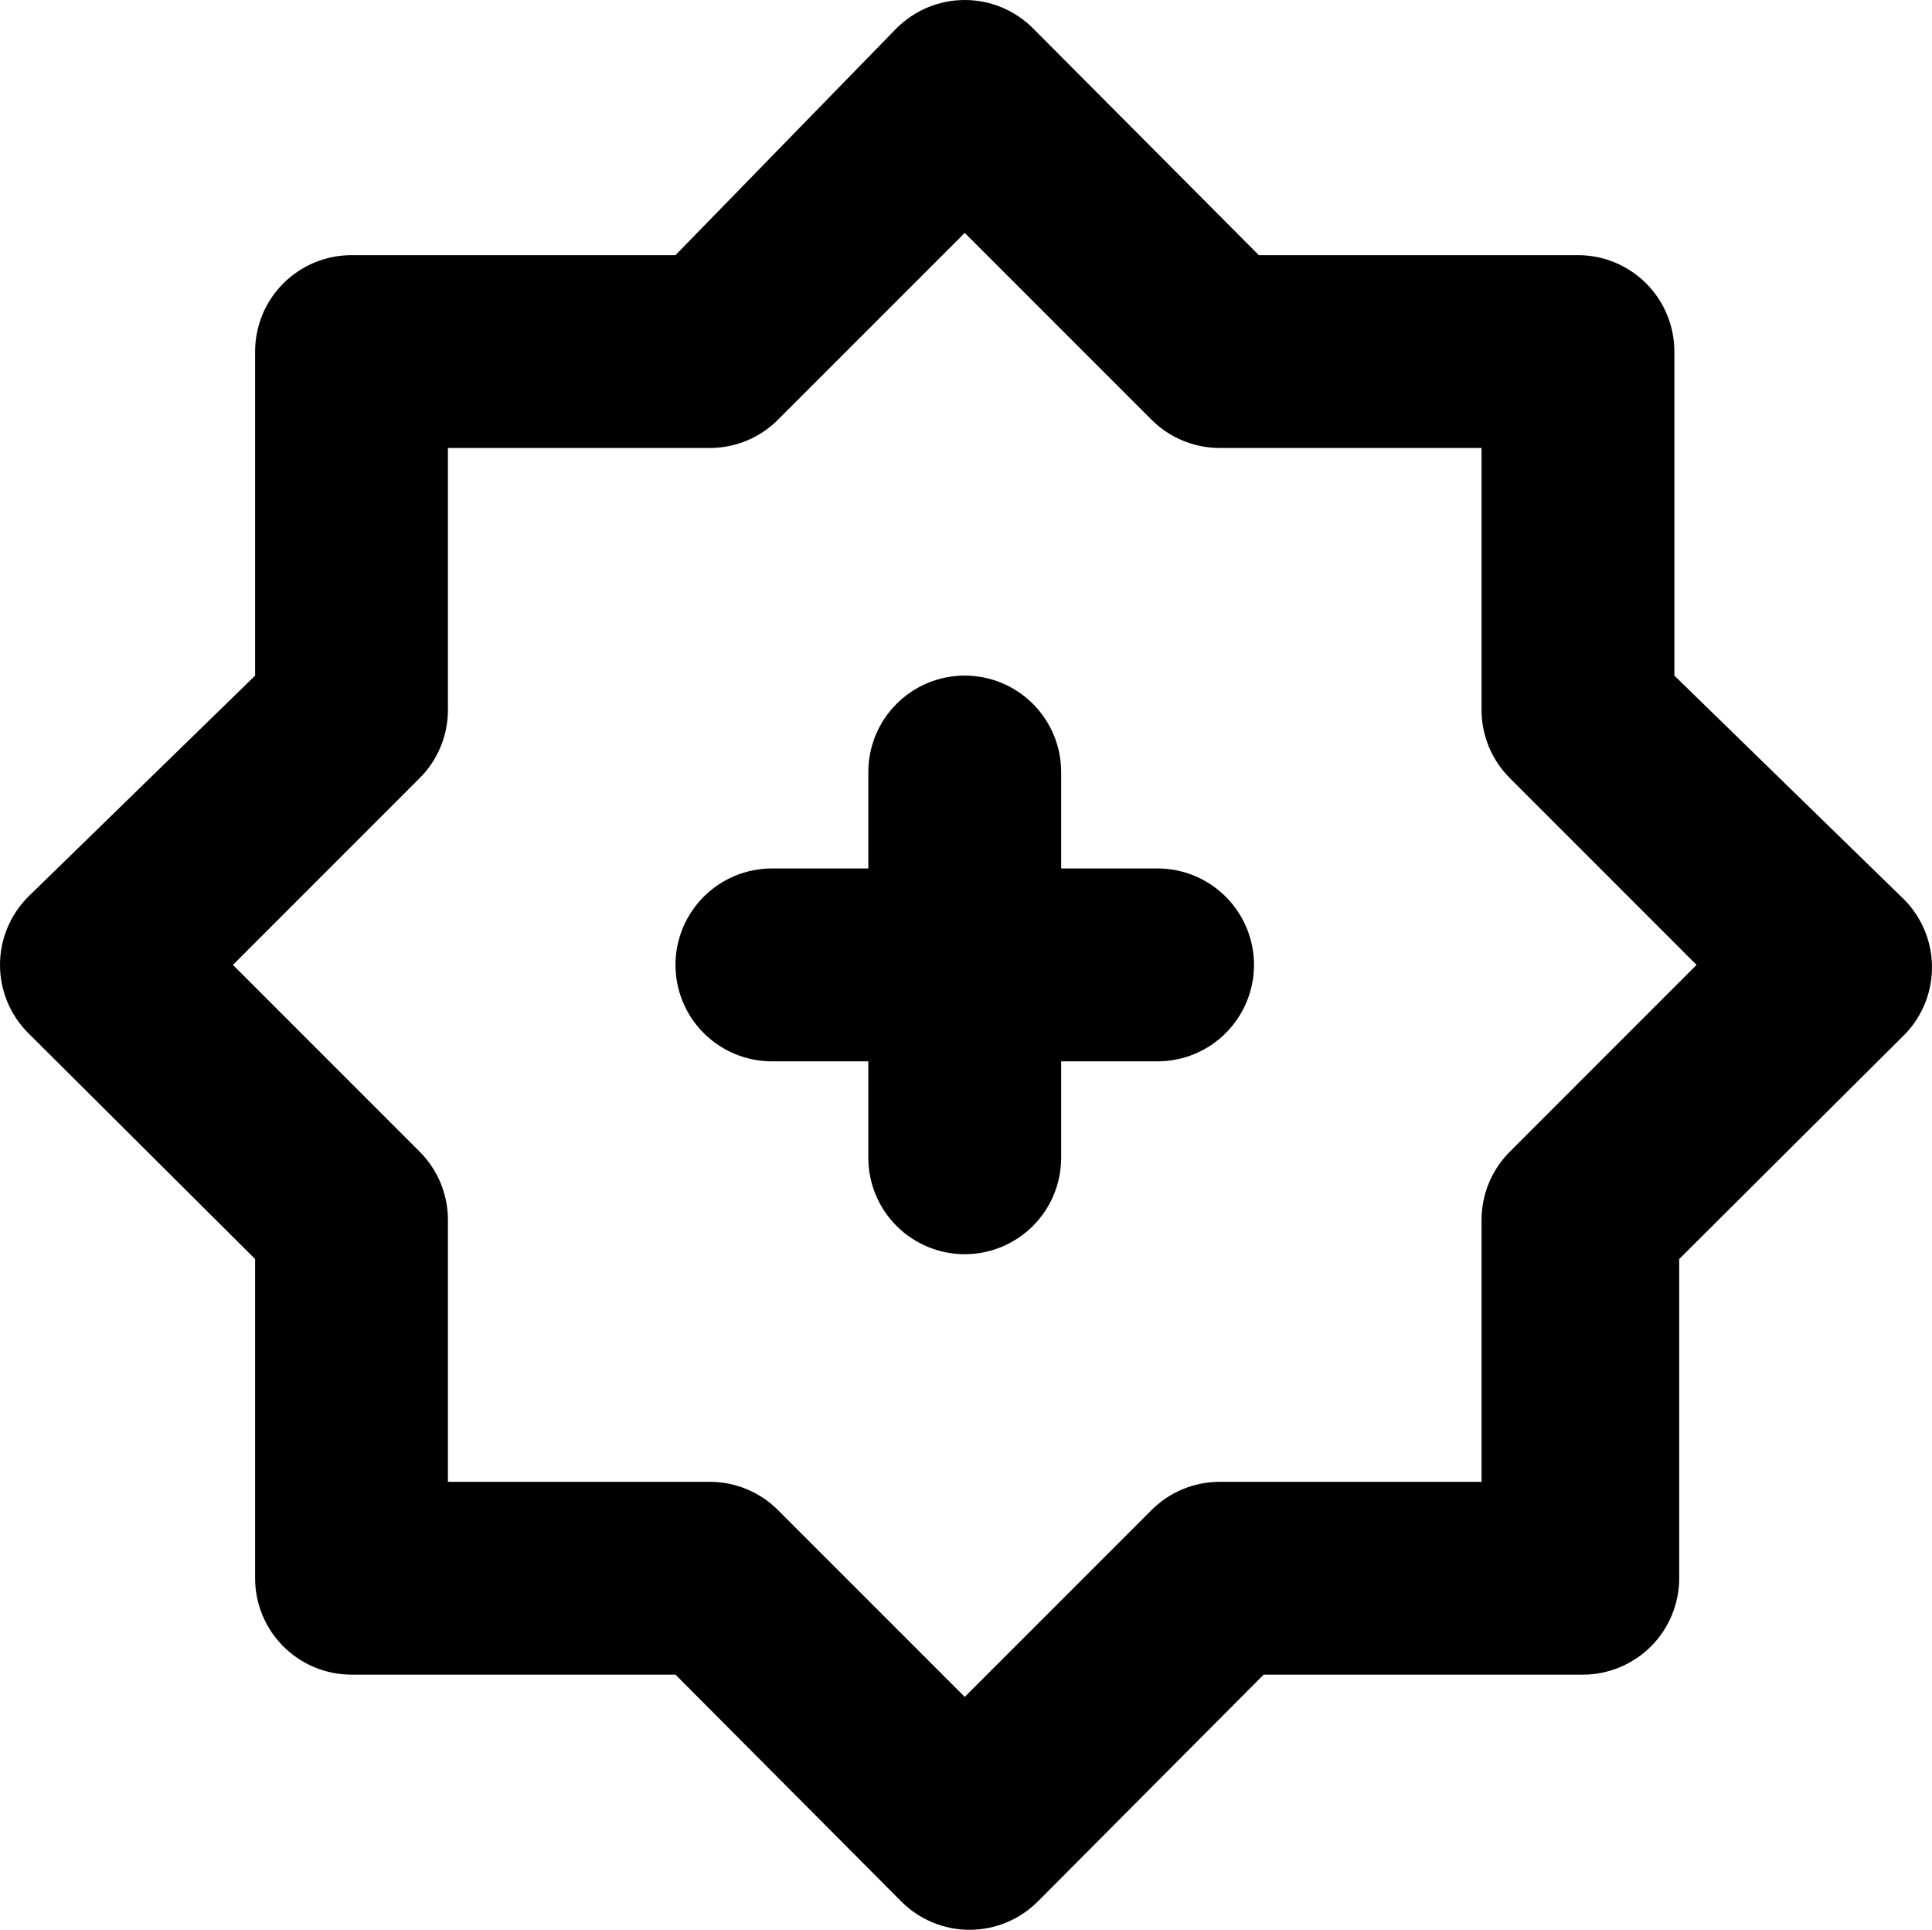
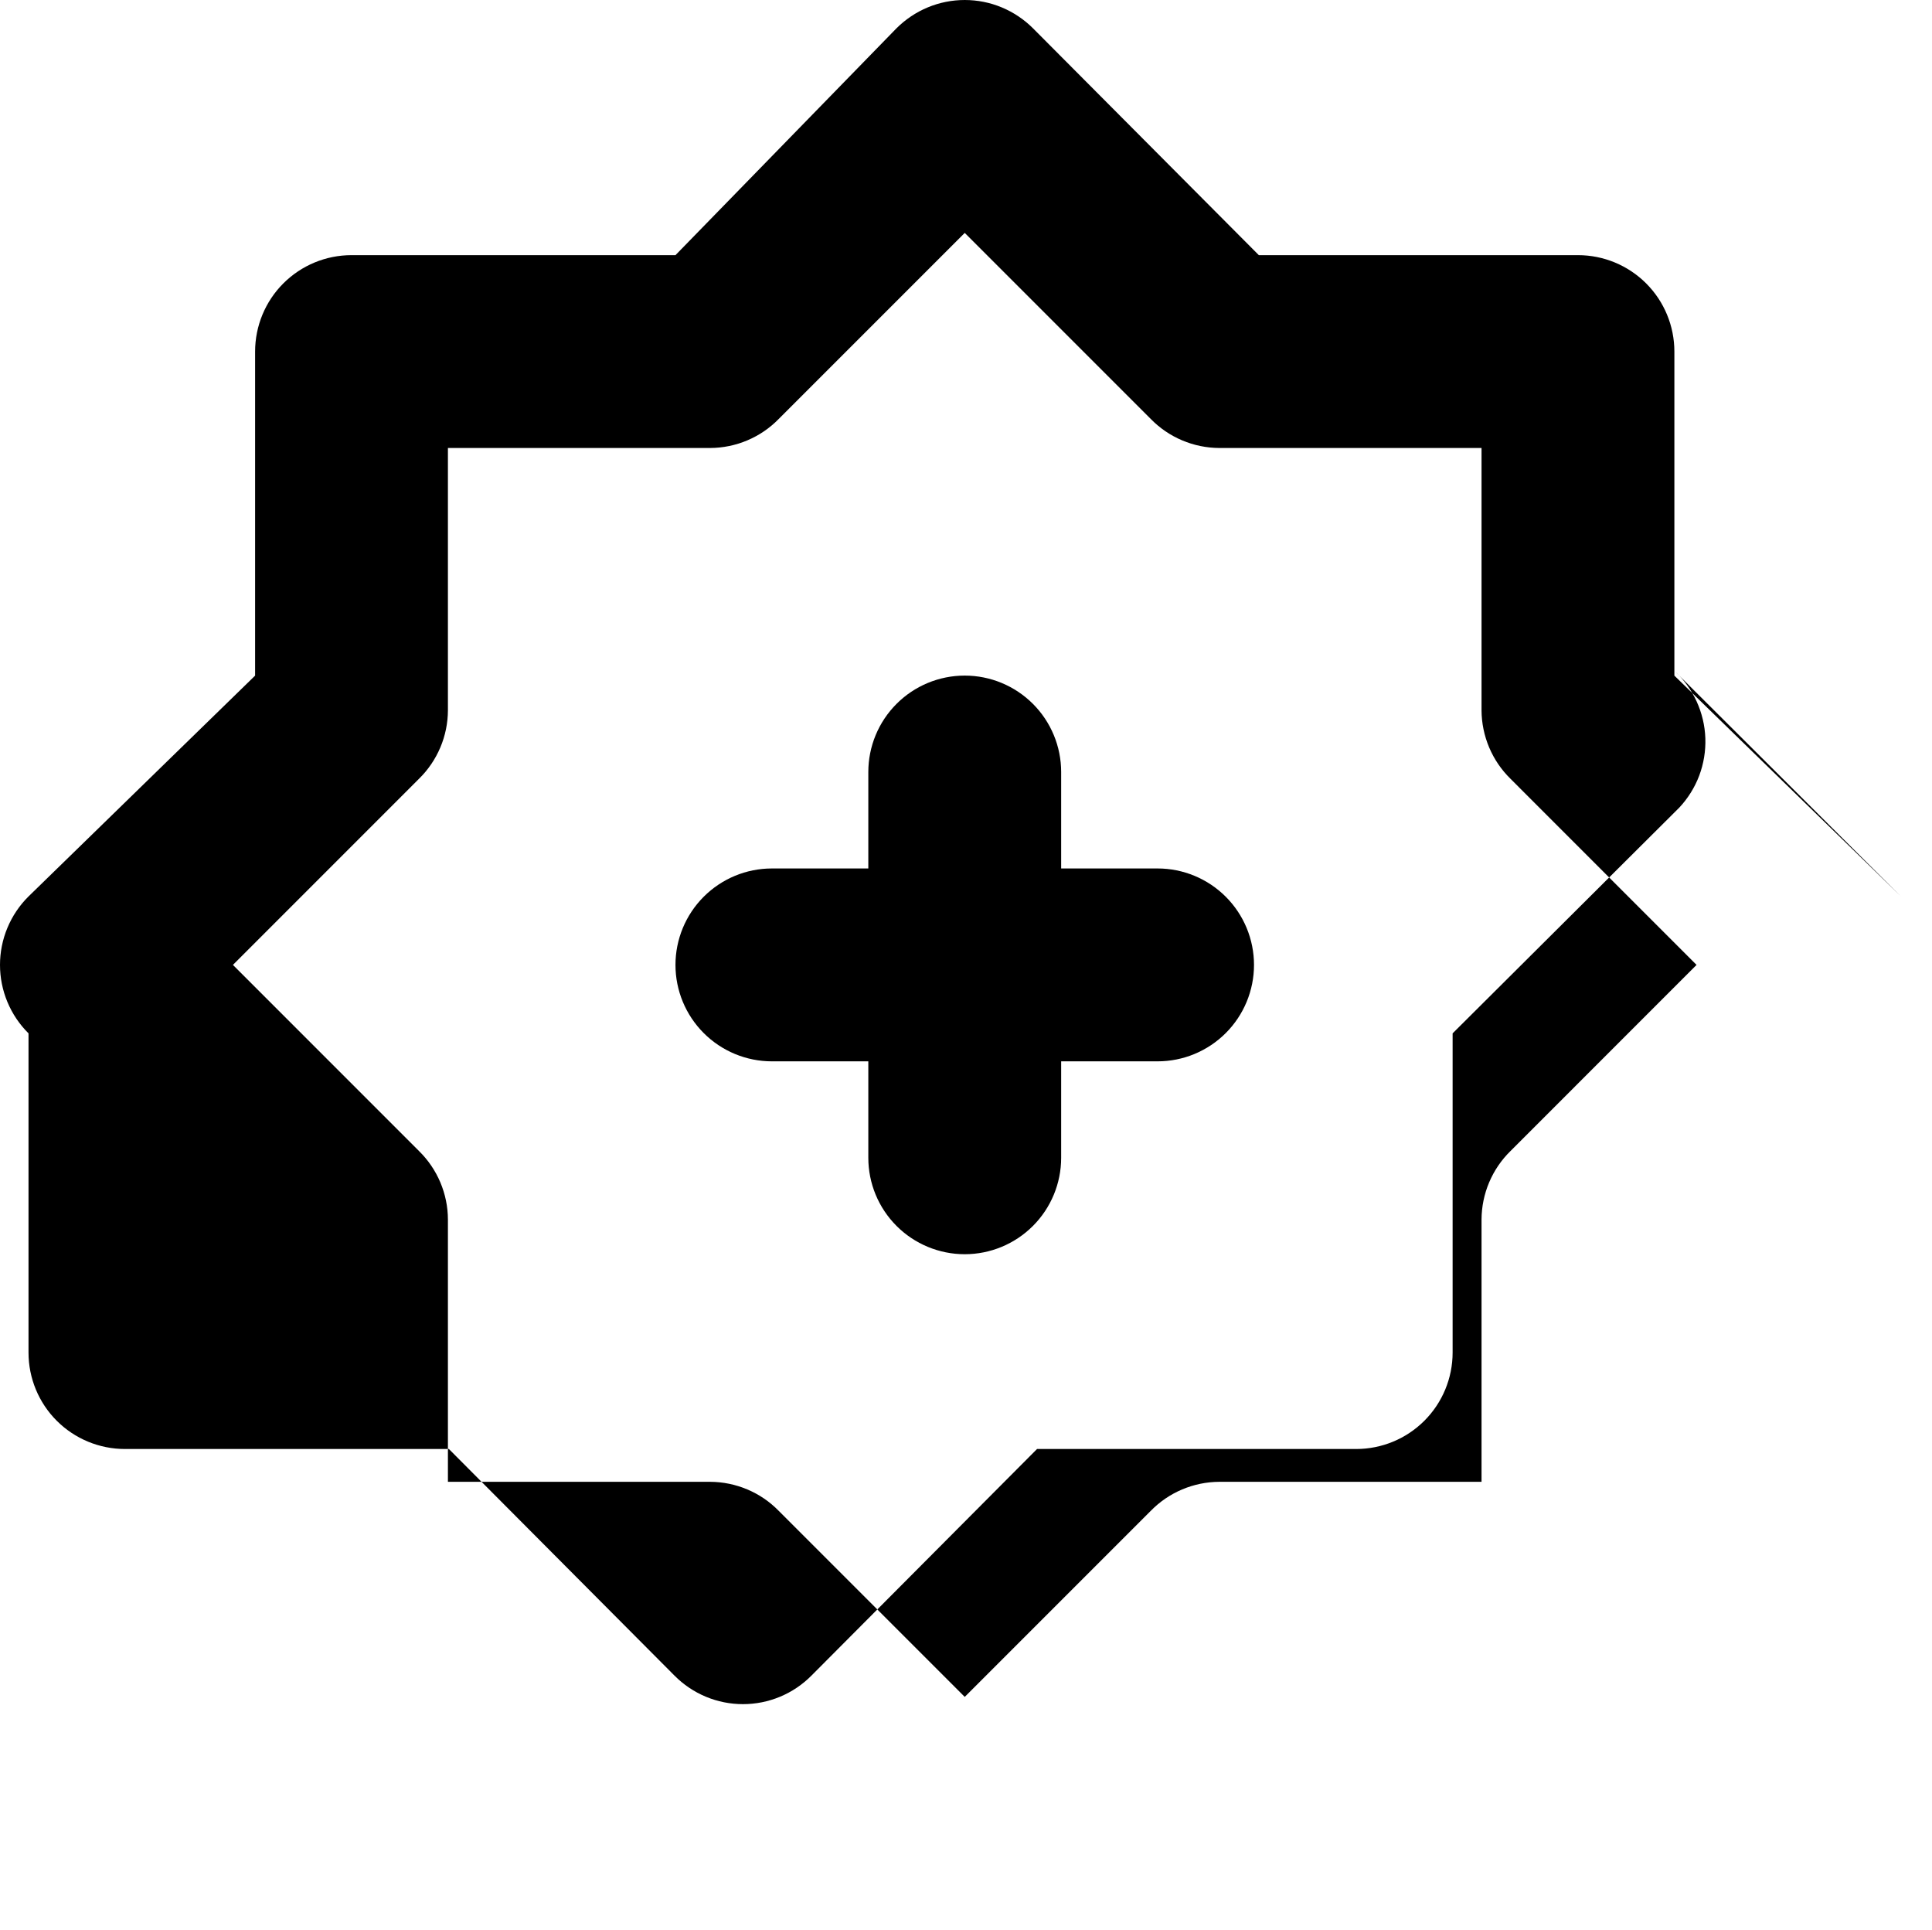
<svg xmlns="http://www.w3.org/2000/svg" width="57.587" height="57.513" viewBox="0 0 57.587 57.513" fill="none" version="1.1" id="svg3">
  <defs id="defs3" />
-   <path d="m 34.504,25.882 h -2.874 v -2.874 c 0,-0.762 -0.303,-1.493 -0.842,-2.032 -0.539,-0.539 -1.27,-0.842 -2.032,-0.842 -0.762,0 -1.493,0.303 -2.032,0.842 -0.539,0.539 -0.842,1.27 -0.842,2.032 v 2.874 h -2.874 c -0.762,0 -1.493,0.303 -2.032,0.842 -0.539,0.539 -0.842,1.27 -0.842,2.032 0,0.762 0.303,1.493 0.842,2.032 0.539,0.539 1.27,0.842 2.032,0.842 h 2.874 v 2.874 c 0,0.762 0.303,1.493 0.842,2.032 0.539,0.539 1.27,0.842 2.032,0.842 0.762,0 1.493,-0.303 2.032,-0.842 0.539,-0.539 0.842,-1.27 0.842,-2.032 v -2.874 h 2.874 c 0.762,0 1.493,-0.303 2.032,-0.842 0.539,-0.539 0.842,-1.27 0.842,-2.032 0,-0.762 -0.303,-1.493 -0.842,-2.032 -0.539,-0.539 -1.27,-0.842 -2.032,-0.842 z m 22.158,0.834 -6.754,-6.581 v -9.657 c 0,-0.762 -0.302,-1.493 -0.841,-2.032 -0.539,-0.539 -1.27,-0.842 -2.033,-0.842 h -9.512 l -6.725,-6.754 c -0.268,-0.269 -0.586,-0.483 -0.936,-0.629 -0.35,-0.146 -0.726,-0.221 -1.105,-0.221 -0.379,0 -0.755,0.075 -1.105,0.221 -0.35,0.146 -0.668,0.36 -0.936,0.629 l -6.581,6.754 h -9.656 c -0.763,0 -1.494,0.303 -2.033,0.842 -0.539,0.539 -0.841,1.27 -0.841,2.032 v 9.657 l -6.754,6.581 c -0.27,0.267 -0.483,0.585 -0.629,0.935 -0.146,0.35 -0.221,0.726 -0.221,1.105 0,0.379 0.075,0.755 0.221,1.105 0.146,0.35 0.359,0.668 0.629,0.935 l 6.754,6.725 v 9.513 c 0,0.762 0.302,1.493 0.841,2.032 0.539,0.539 1.27,0.842 2.033,0.842 h 9.656 l 6.725,6.754 c 0.267,0.269 0.585,0.483 0.935,0.629 0.351,0.146 0.726,0.221 1.106,0.221 0.379,0 0.755,-0.075 1.105,-0.221 0.35,-0.146 0.668,-0.36 0.935,-0.629 l 6.725,-6.754 h 9.513 c 0.762,0 1.493,-0.303 2.032,-0.842 0.539,-0.539 0.842,-1.27 0.842,-2.032 v -9.513 l 6.754,-6.725 c 0.26,-0.277 0.463,-0.602 0.597,-0.957 0.133,-0.355 0.195,-0.734 0.182,-1.113 -0.013,-0.379 -0.102,-0.752 -0.26,-1.098 -0.159,-0.345 -0.384,-0.655 -0.663,-0.913 z m -11.639,7.587 c -0.272,0.266 -0.488,0.584 -0.636,0.934 -0.148,0.35 -0.225,0.726 -0.227,1.107 v 7.817 h -7.817 c -0.38,0.002 -0.756,0.079 -1.106,0.227 -0.351,0.148 -0.668,0.364 -0.934,0.636 l -5.547,5.547 -5.547,-5.547 c -0.266,-0.272 -0.583,-0.488 -0.934,-0.636 -0.35,-0.148 -0.726,-0.225 -1.106,-0.227 h -7.818 v -7.817 c -10e-4,-0.38 -0.078,-0.756 -0.226,-1.107 -0.148,-0.35 -0.364,-0.668 -0.636,-0.934 l -5.546,-5.547 5.546,-5.547 c 0.272,-0.266 0.488,-0.584 0.636,-0.934 0.148,-0.35 0.225,-0.727 0.226,-1.107 v -7.817 h 7.818 c 0.38,-0.002 0.756,-0.079 1.106,-0.227 0.351,-0.148 0.668,-0.364 0.934,-0.636 l 5.547,-5.547 5.547,5.547 c 0.266,0.272 0.583,0.488 0.934,0.636 0.35,0.148 0.726,0.225 1.106,0.227 h 7.817 v 7.817 c 0.002,0.38 0.079,0.756 0.227,1.107 0.148,0.35 0.364,0.668 0.636,0.934 l 5.546,5.547 z" fill="#000000" id="path1" />
+   <path d="m 34.504,25.882 h -2.874 v -2.874 c 0,-0.762 -0.303,-1.493 -0.842,-2.032 -0.539,-0.539 -1.27,-0.842 -2.032,-0.842 -0.762,0 -1.493,0.303 -2.032,0.842 -0.539,0.539 -0.842,1.27 -0.842,2.032 v 2.874 h -2.874 c -0.762,0 -1.493,0.303 -2.032,0.842 -0.539,0.539 -0.842,1.27 -0.842,2.032 0,0.762 0.303,1.493 0.842,2.032 0.539,0.539 1.27,0.842 2.032,0.842 h 2.874 v 2.874 c 0,0.762 0.303,1.493 0.842,2.032 0.539,0.539 1.27,0.842 2.032,0.842 0.762,0 1.493,-0.303 2.032,-0.842 0.539,-0.539 0.842,-1.27 0.842,-2.032 v -2.874 h 2.874 c 0.762,0 1.493,-0.303 2.032,-0.842 0.539,-0.539 0.842,-1.27 0.842,-2.032 0,-0.762 -0.303,-1.493 -0.842,-2.032 -0.539,-0.539 -1.27,-0.842 -2.032,-0.842 z m 22.158,0.834 -6.754,-6.581 v -9.657 c 0,-0.762 -0.302,-1.493 -0.841,-2.032 -0.539,-0.539 -1.27,-0.842 -2.033,-0.842 h -9.512 l -6.725,-6.754 c -0.268,-0.269 -0.586,-0.483 -0.936,-0.629 -0.35,-0.146 -0.726,-0.221 -1.105,-0.221 -0.379,0 -0.755,0.075 -1.105,0.221 -0.35,0.146 -0.668,0.36 -0.936,0.629 l -6.581,6.754 h -9.656 c -0.763,0 -1.494,0.303 -2.033,0.842 -0.539,0.539 -0.841,1.27 -0.841,2.032 v 9.657 l -6.754,6.581 c -0.27,0.267 -0.483,0.585 -0.629,0.935 -0.146,0.35 -0.221,0.726 -0.221,1.105 0,0.379 0.075,0.755 0.221,1.105 0.146,0.35 0.359,0.668 0.629,0.935 v 9.513 c 0,0.762 0.302,1.493 0.841,2.032 0.539,0.539 1.27,0.842 2.033,0.842 h 9.656 l 6.725,6.754 c 0.267,0.269 0.585,0.483 0.935,0.629 0.351,0.146 0.726,0.221 1.106,0.221 0.379,0 0.755,-0.075 1.105,-0.221 0.35,-0.146 0.668,-0.36 0.935,-0.629 l 6.725,-6.754 h 9.513 c 0.762,0 1.493,-0.303 2.032,-0.842 0.539,-0.539 0.842,-1.27 0.842,-2.032 v -9.513 l 6.754,-6.725 c 0.26,-0.277 0.463,-0.602 0.597,-0.957 0.133,-0.355 0.195,-0.734 0.182,-1.113 -0.013,-0.379 -0.102,-0.752 -0.26,-1.098 -0.159,-0.345 -0.384,-0.655 -0.663,-0.913 z m -11.639,7.587 c -0.272,0.266 -0.488,0.584 -0.636,0.934 -0.148,0.35 -0.225,0.726 -0.227,1.107 v 7.817 h -7.817 c -0.38,0.002 -0.756,0.079 -1.106,0.227 -0.351,0.148 -0.668,0.364 -0.934,0.636 l -5.547,5.547 -5.547,-5.547 c -0.266,-0.272 -0.583,-0.488 -0.934,-0.636 -0.35,-0.148 -0.726,-0.225 -1.106,-0.227 h -7.818 v -7.817 c -10e-4,-0.38 -0.078,-0.756 -0.226,-1.107 -0.148,-0.35 -0.364,-0.668 -0.636,-0.934 l -5.546,-5.547 5.546,-5.547 c 0.272,-0.266 0.488,-0.584 0.636,-0.934 0.148,-0.35 0.225,-0.727 0.226,-1.107 v -7.817 h 7.818 c 0.38,-0.002 0.756,-0.079 1.106,-0.227 0.351,-0.148 0.668,-0.364 0.934,-0.636 l 5.547,-5.547 5.547,5.547 c 0.266,0.272 0.583,0.488 0.934,0.636 0.35,0.148 0.726,0.225 1.106,0.227 h 7.817 v 7.817 c 0.002,0.38 0.079,0.756 0.227,1.107 0.148,0.35 0.364,0.668 0.636,0.934 l 5.546,5.547 z" fill="#000000" id="path1" />
</svg>